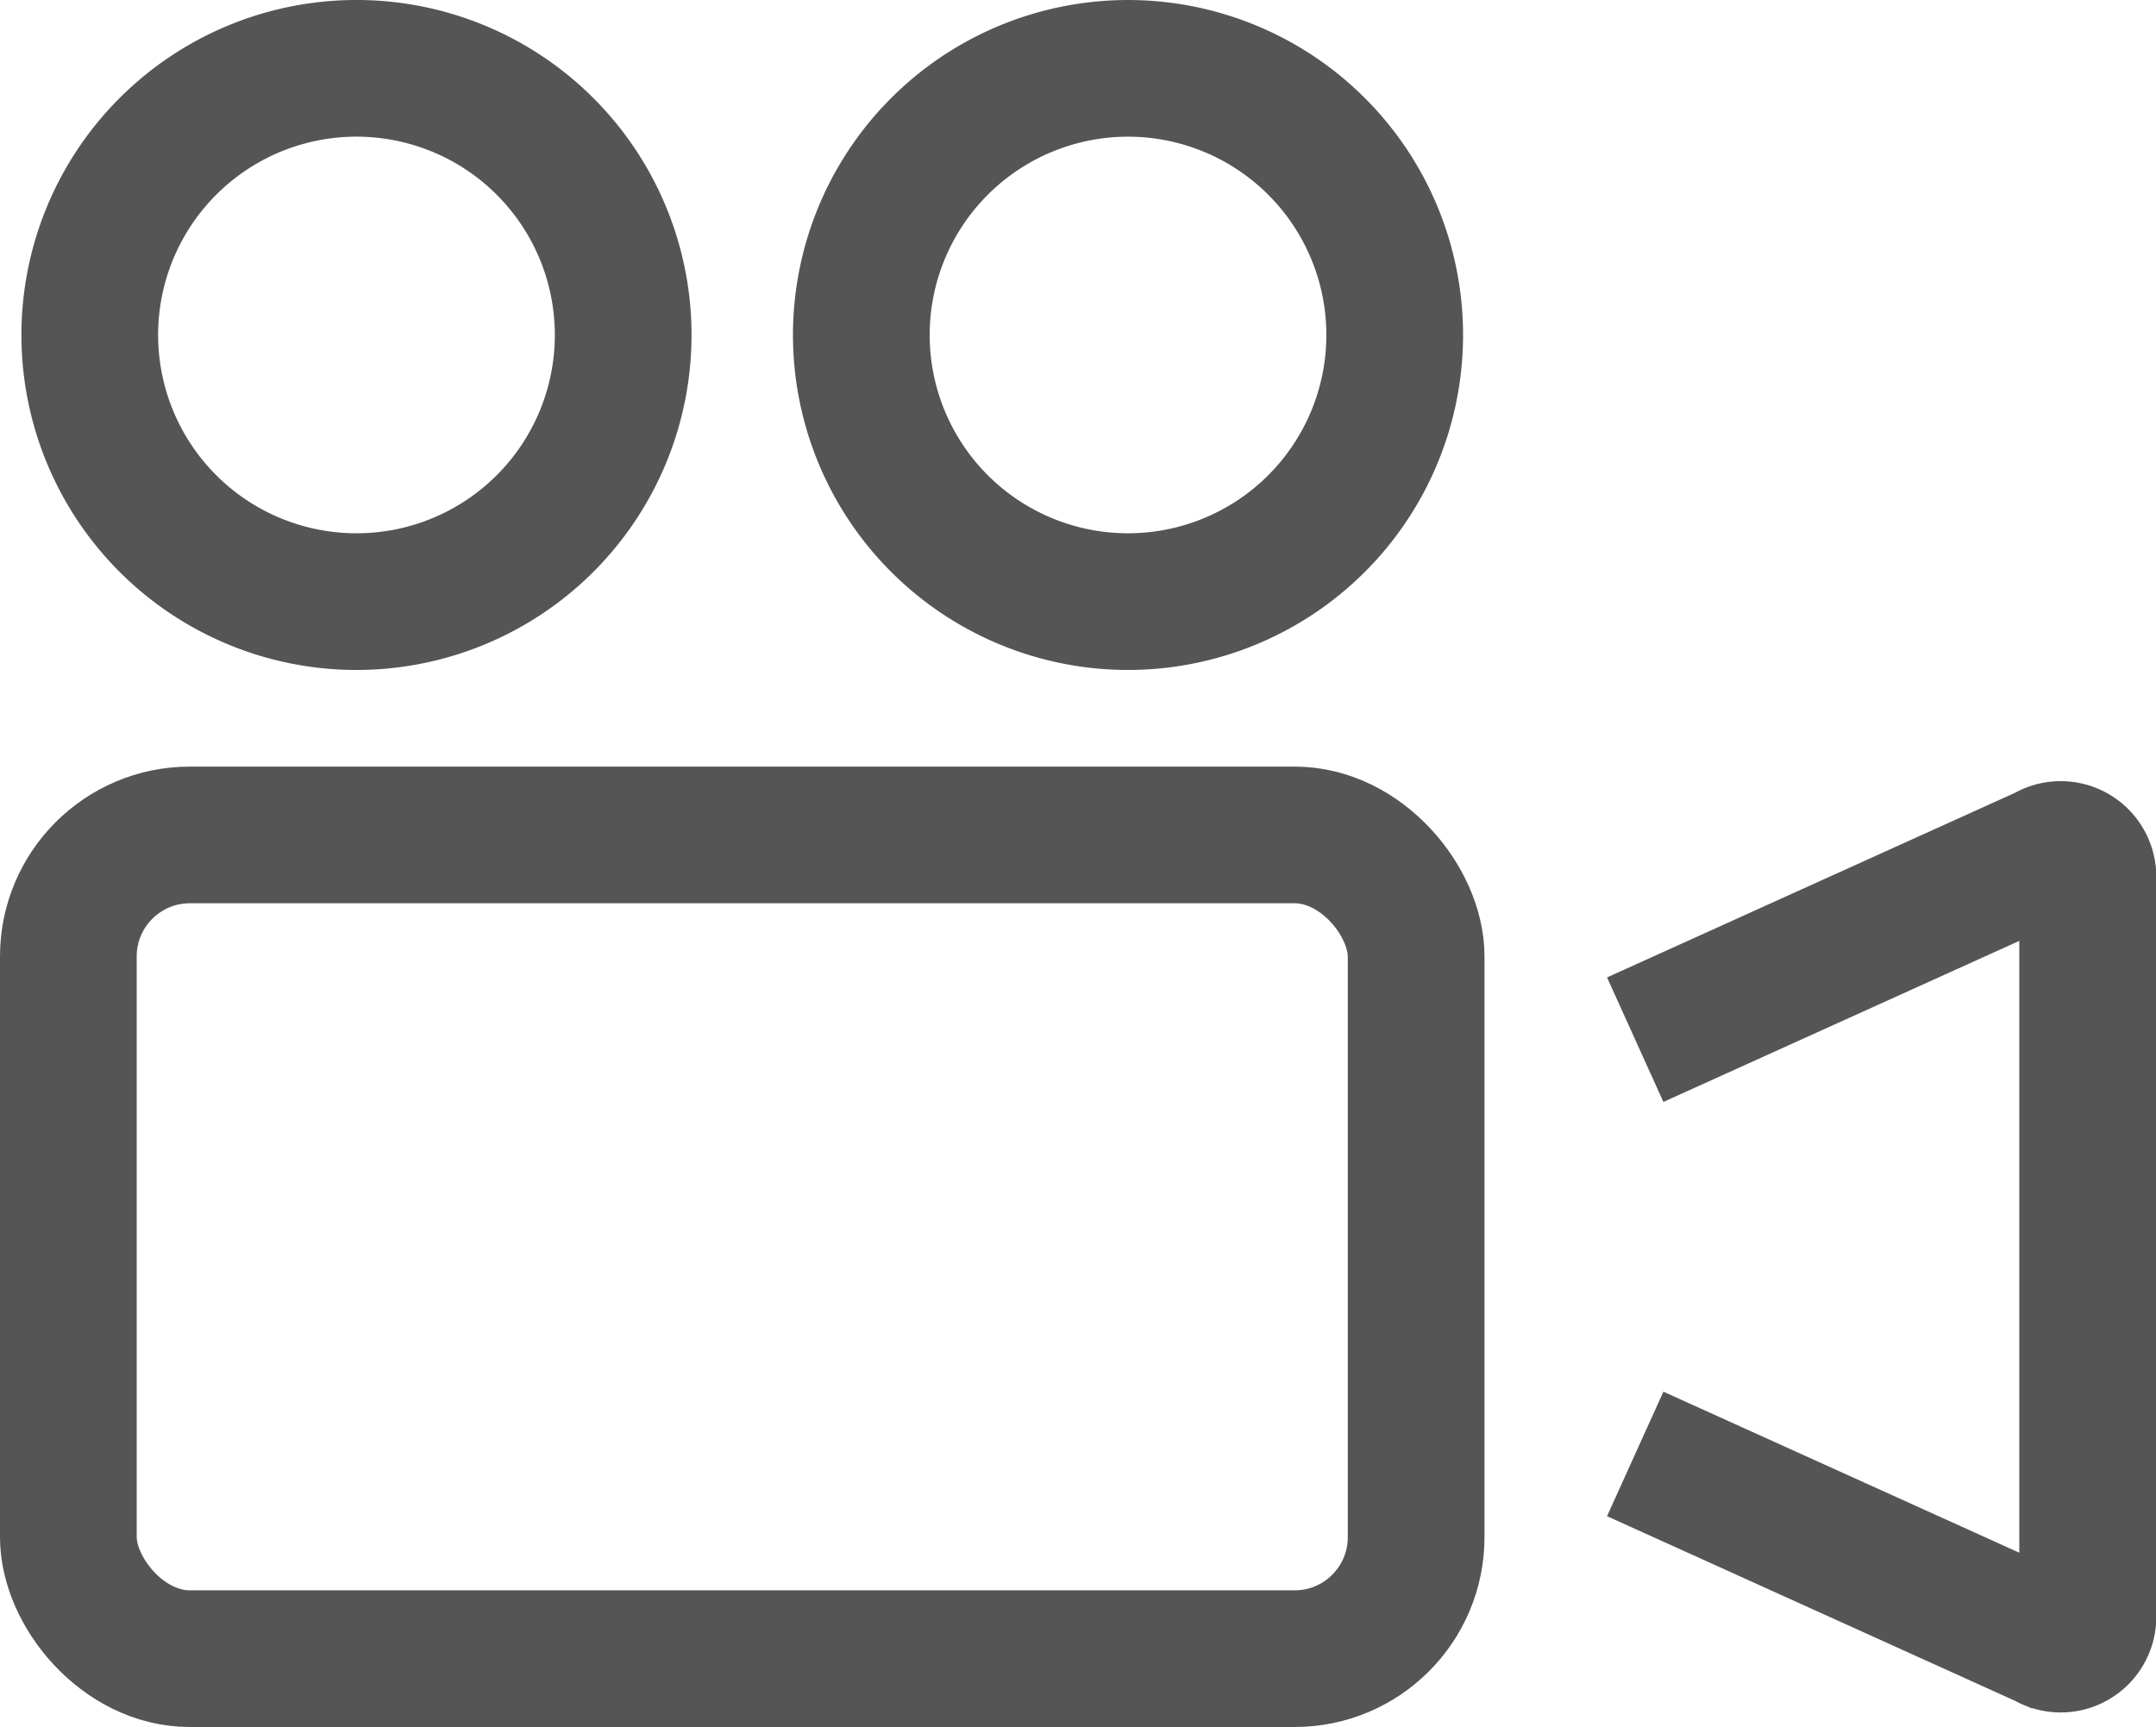
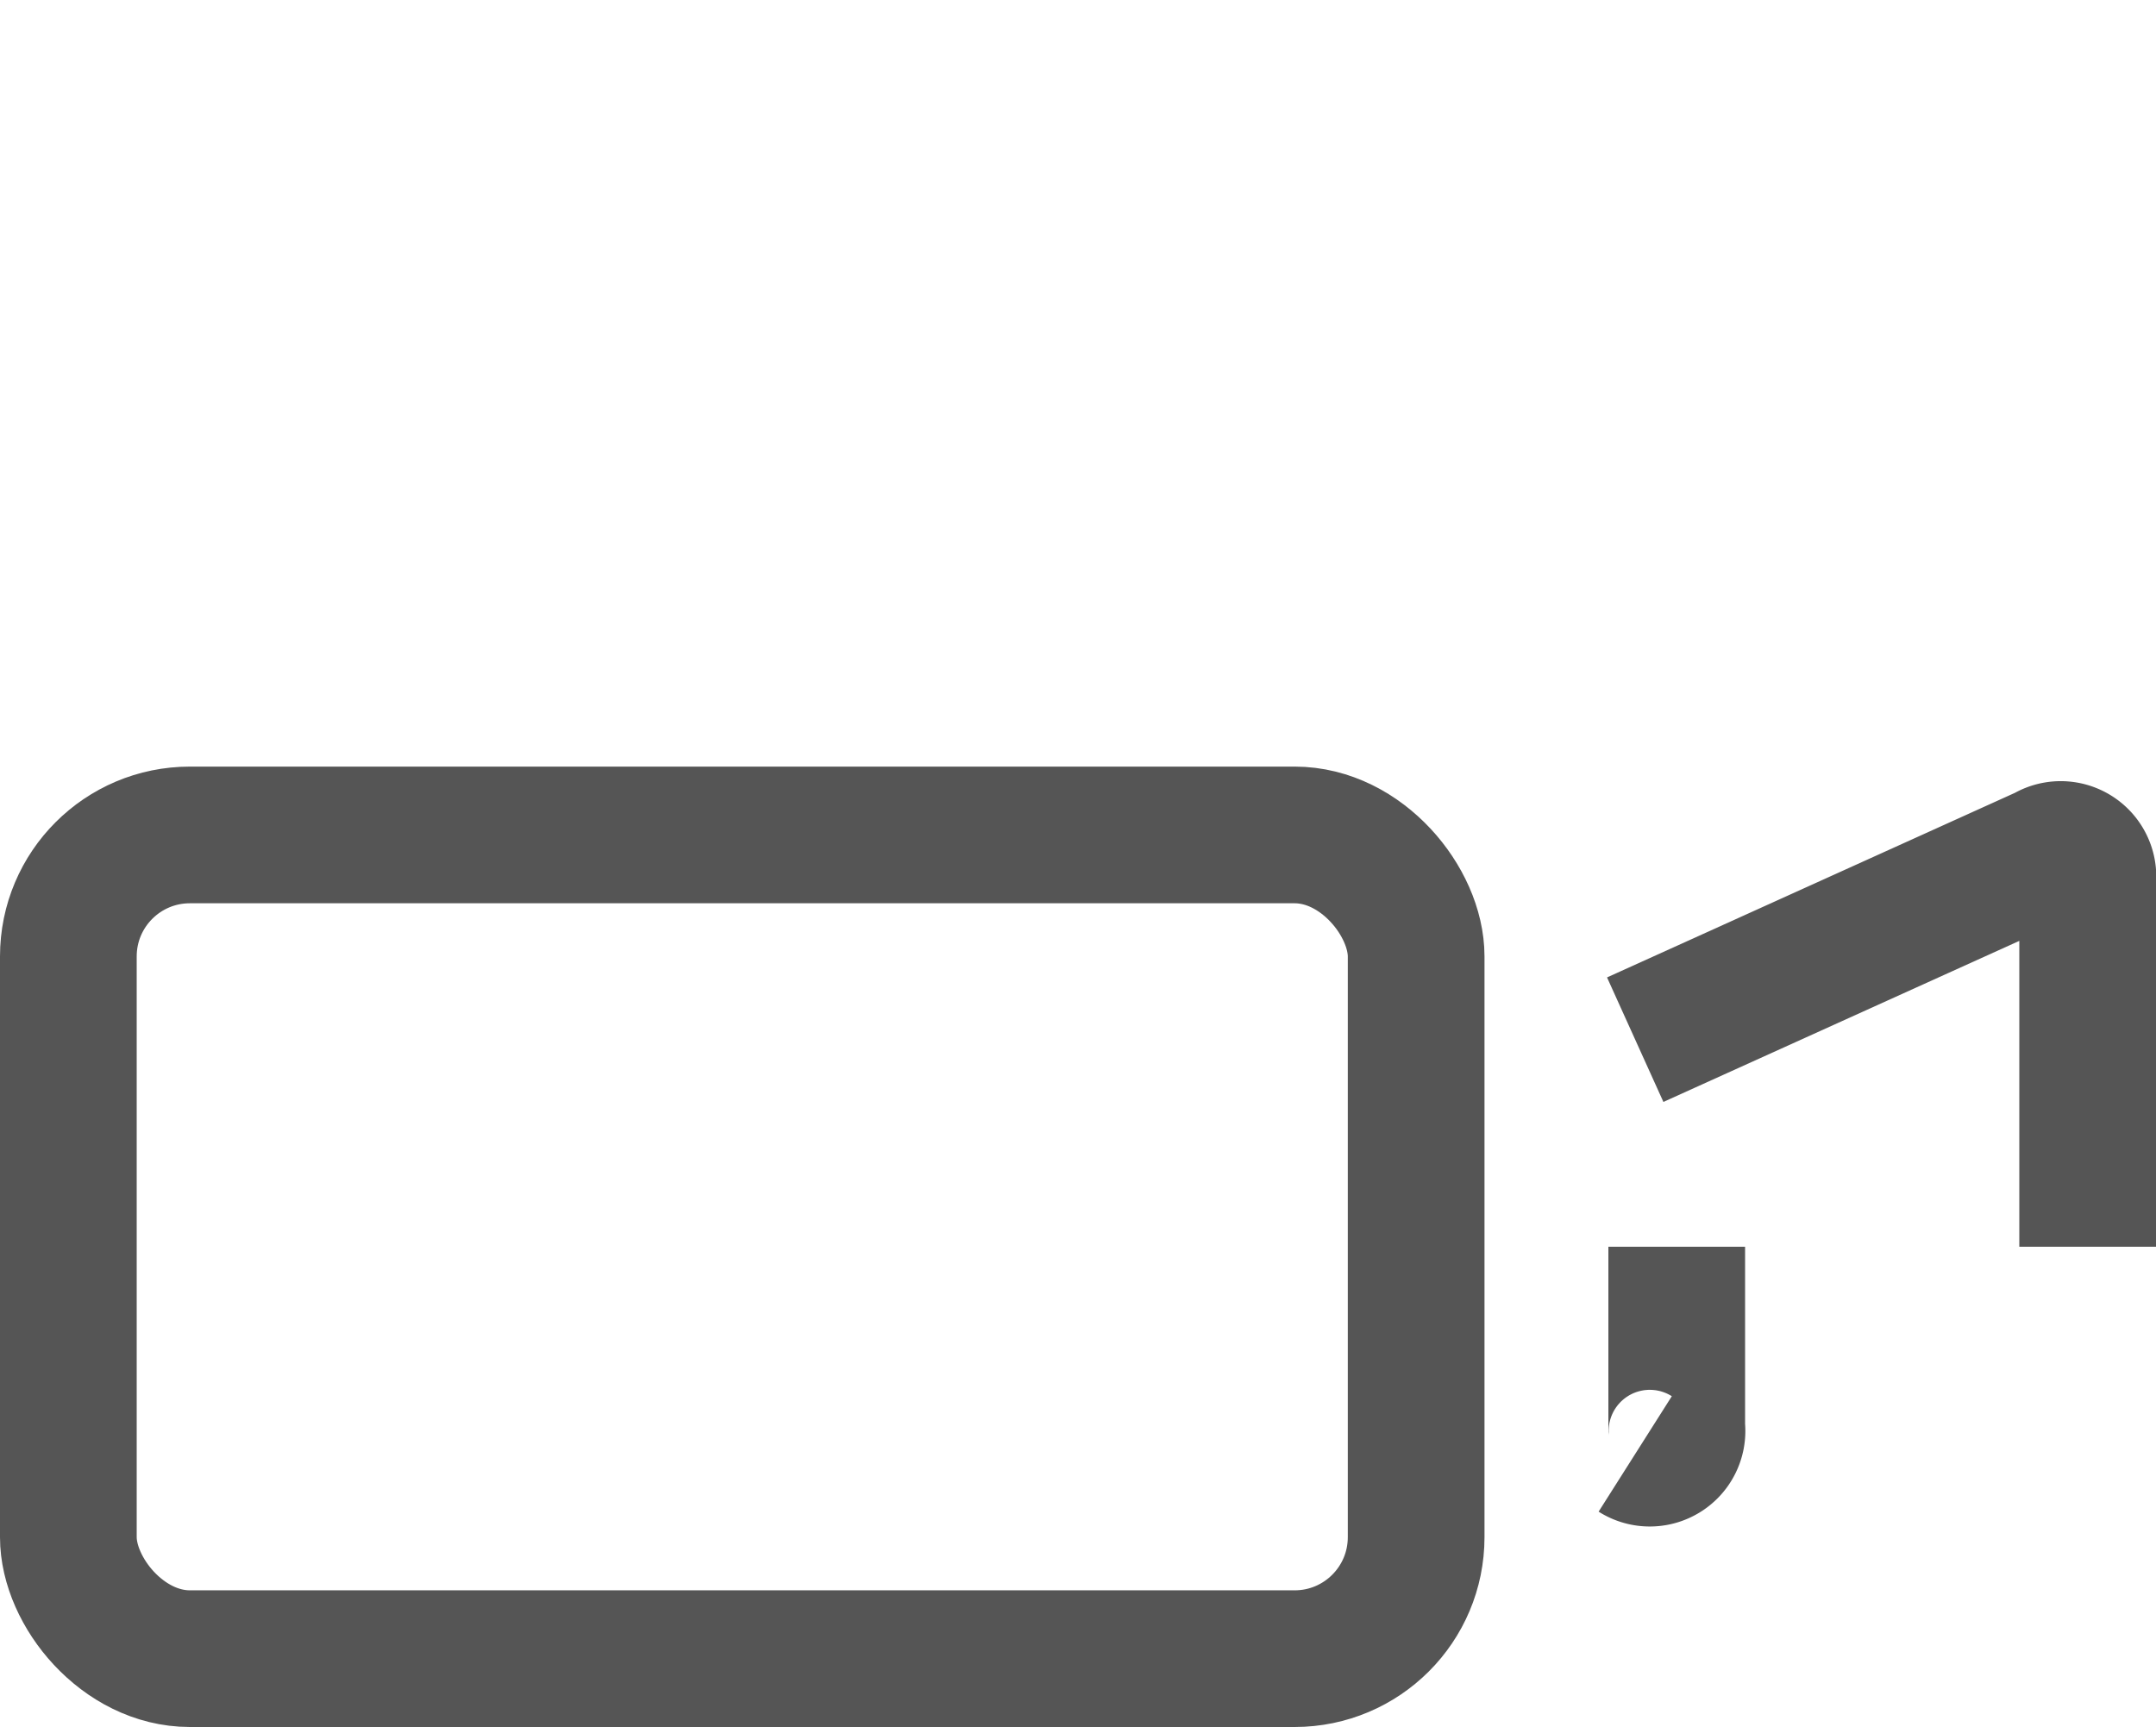
<svg xmlns="http://www.w3.org/2000/svg" id="グループ_1601" data-name="グループ 1601" width="141.942" height="113.724" viewBox="0 0 141.942 113.724">
  <defs>
    <clipPath id="clip-path">
      <rect id="長方形_1075" data-name="長方形 1075" width="141.942" height="113.724" fill="none" />
    </clipPath>
  </defs>
  <g id="グループ_1600" data-name="グループ 1600" clip-path="url(#clip-path)">
-     <path id="パス_890" data-name="パス 890" d="M41.028,22.059A17.559,17.559,0,1,0,23.47,39.617,17.558,17.558,0,0,0,41.028,22.059Z" fill="none" stroke="#555" stroke-miterlimit="10" stroke-width="9" />
-     <path id="パス_891" data-name="パス 891" d="M91.822,22.059A17.558,17.558,0,1,0,74.264,39.617,17.558,17.558,0,0,0,91.822,22.059Z" fill="none" stroke="#555" stroke-miterlimit="10" stroke-width="9" />
    <rect id="長方形_1074" data-name="長方形 1074" width="88.733" height="54.243" rx="8" transform="translate(4.5 54.981)" fill="none" stroke="#555" stroke-miterlimit="10" stroke-width="9" />
    <path id="パス_892" data-name="パス 892" d="M107.656,68.463,134.71,56.218a1.791,1.791,0,0,1,2.733,1.763V82.1" fill="none" stroke="#555" stroke-miterlimit="10" stroke-width="9" />
-     <path id="パス_893" data-name="パス 893" d="M107.656,95.742l27.054,12.245a1.791,1.791,0,0,0,2.733-1.763V82.1" fill="none" stroke="#555" stroke-miterlimit="10" stroke-width="9" />
+     <path id="パス_893" data-name="パス 893" d="M107.656,95.742a1.791,1.791,0,0,0,2.733-1.763V82.1" fill="none" stroke="#555" stroke-miterlimit="10" stroke-width="9" />
  </g>
</svg>